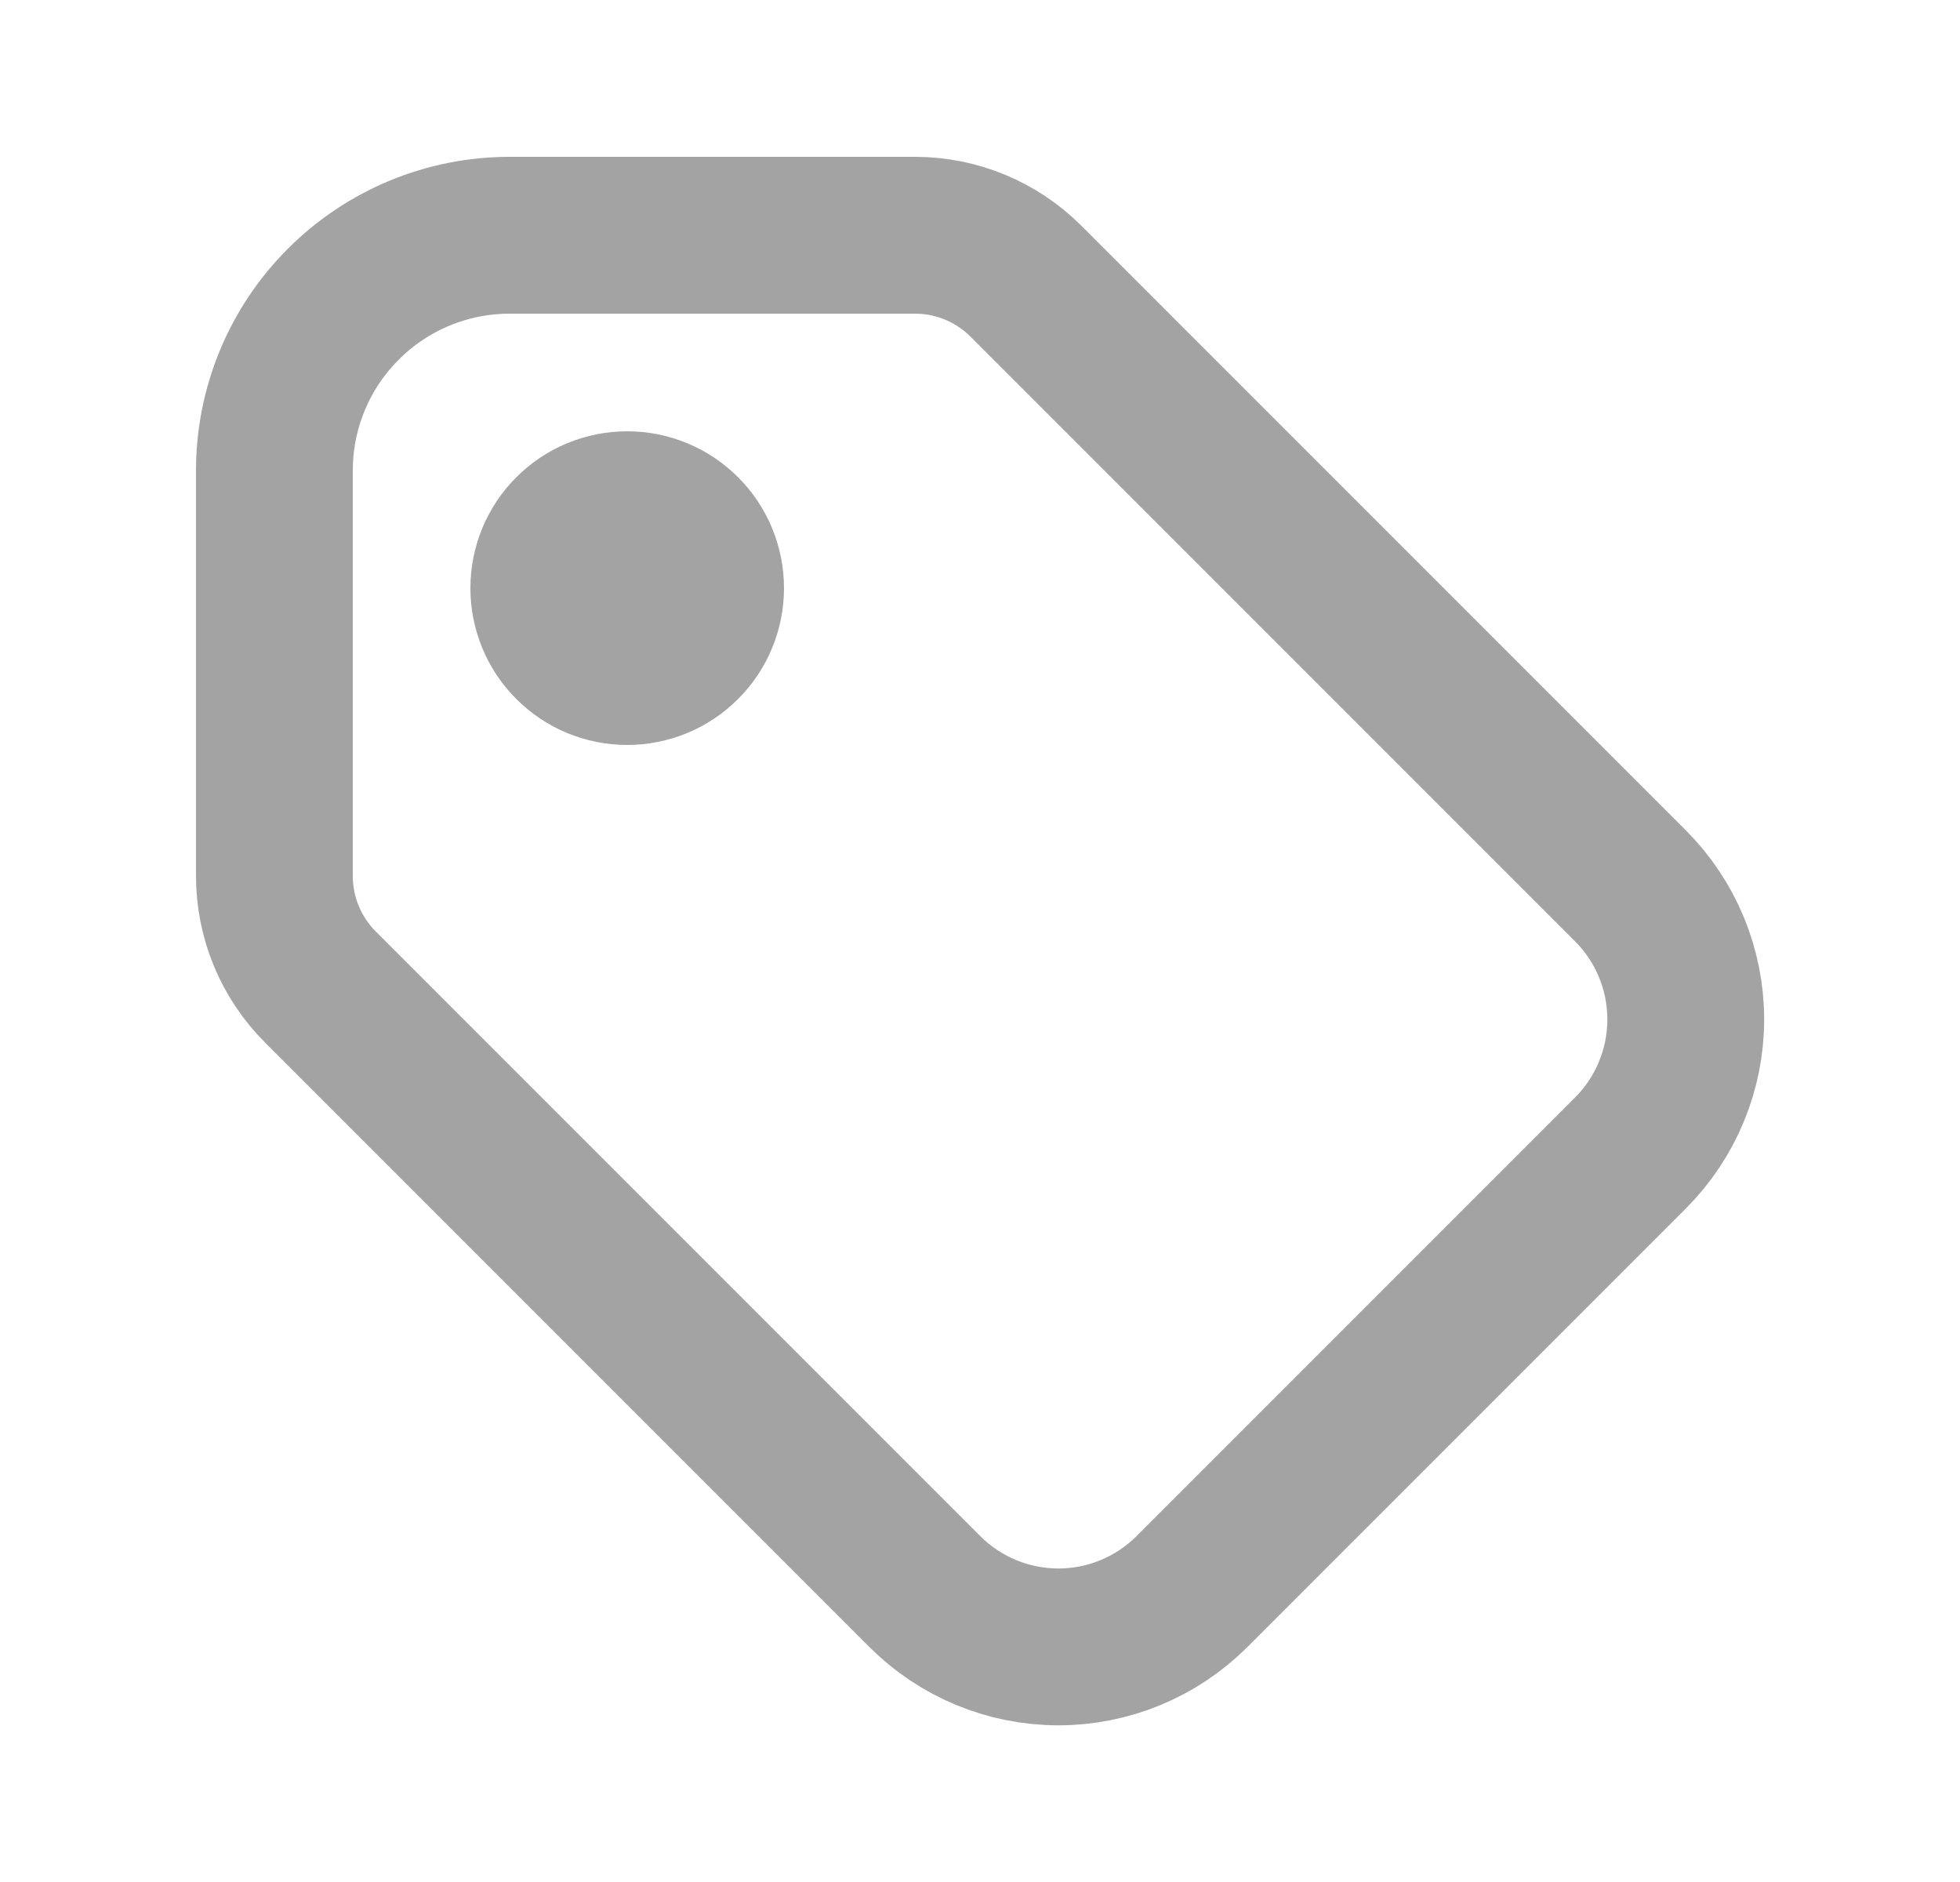
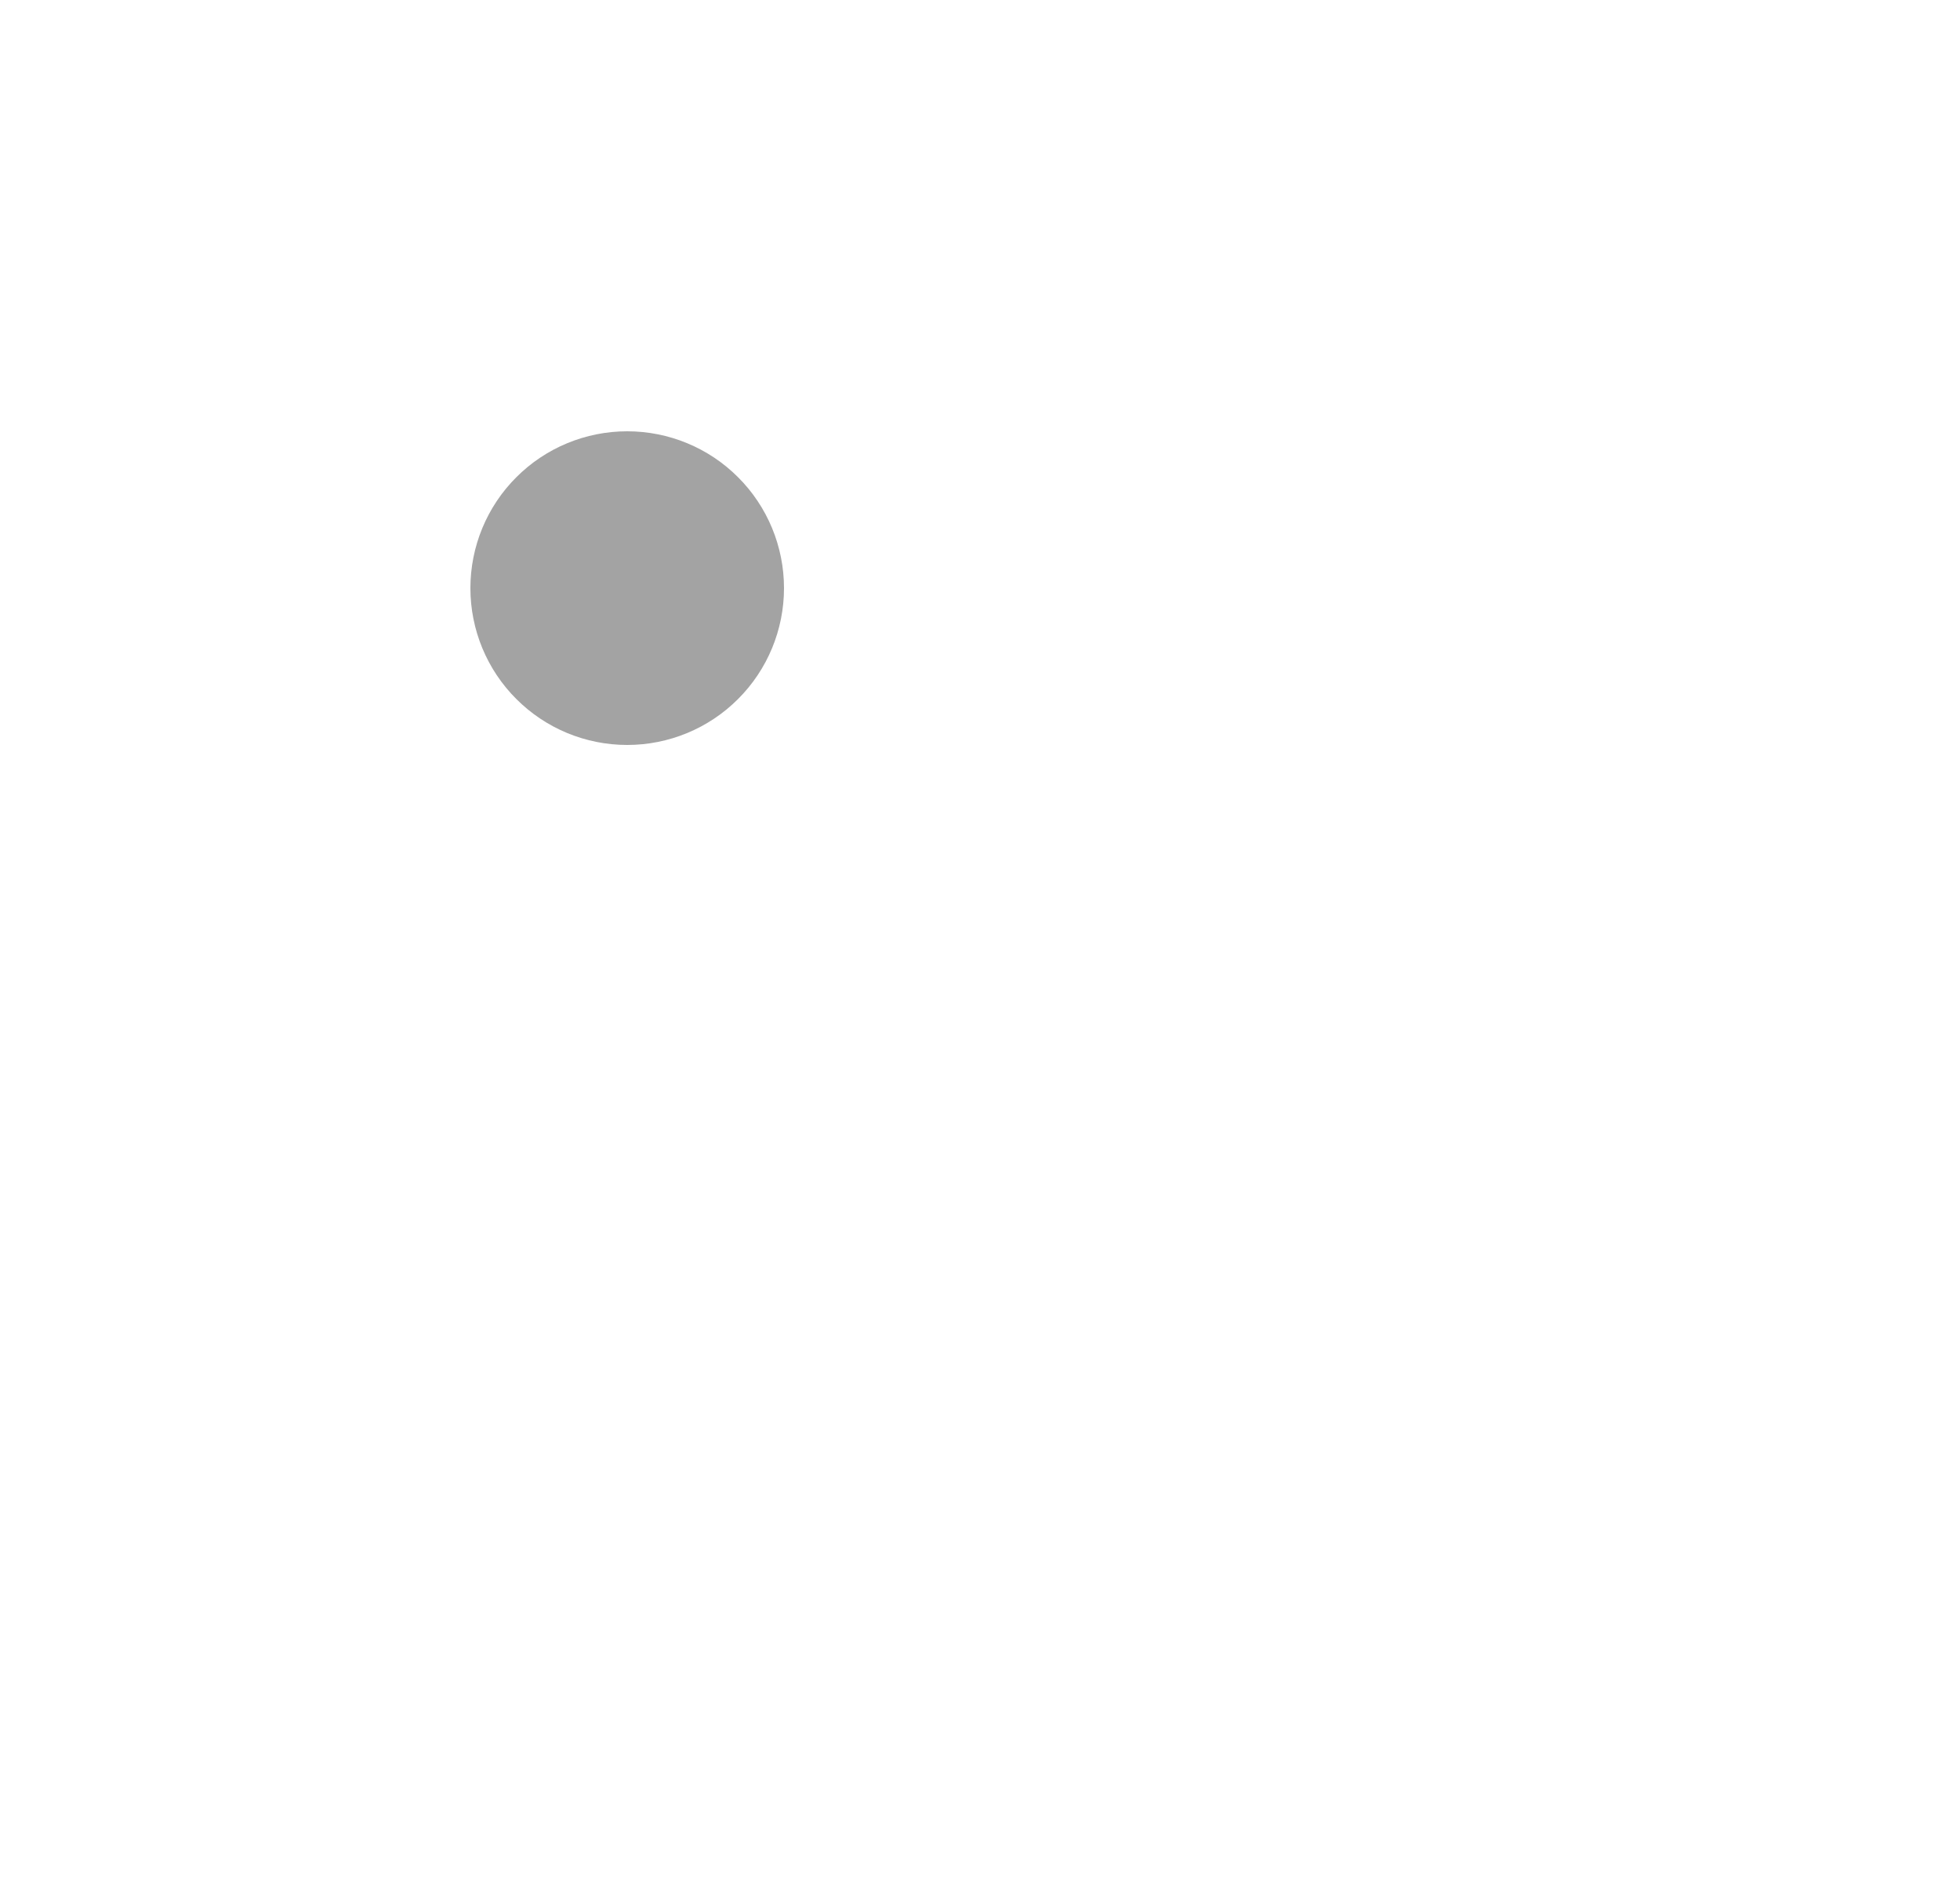
<svg xmlns="http://www.w3.org/2000/svg" width="25" height="24" viewBox="0 0 25 24" fill="none">
  <path d="M7 7.5C7 7.765 7.105 8.02 7.293 8.207C7.48 8.395 7.735 8.5 8 8.5C8.265 8.5 8.52 8.395 8.707 8.207C8.895 8.02 9 7.765 9 7.5C9 7.235 8.895 6.98 8.707 6.793C8.52 6.605 8.265 6.5 8 6.5C7.735 6.5 7.48 6.605 7.293 6.793C7.105 6.98 7 7.235 7 7.5Z" stroke="#A3A3A3" stroke-width="2" stroke-linecap="round" stroke-linejoin="round" />
-   <path d="M3.5 6V11.172C3.5 11.702 3.711 12.211 4.086 12.586L11.796 20.296C12.248 20.748 12.861 21.002 13.5 21.002C14.139 21.002 14.752 20.748 15.204 20.296L20.796 14.704C21.248 14.252 21.502 13.639 21.502 13C21.502 12.361 21.248 11.748 20.796 11.296L13.086 3.586C12.711 3.211 12.202 3 11.672 3H6.5C5.704 3 4.941 3.316 4.379 3.879C3.816 4.441 3.5 5.204 3.5 6Z" stroke="#A3A3A3" stroke-width="2" stroke-linecap="round" stroke-linejoin="round" />
</svg>